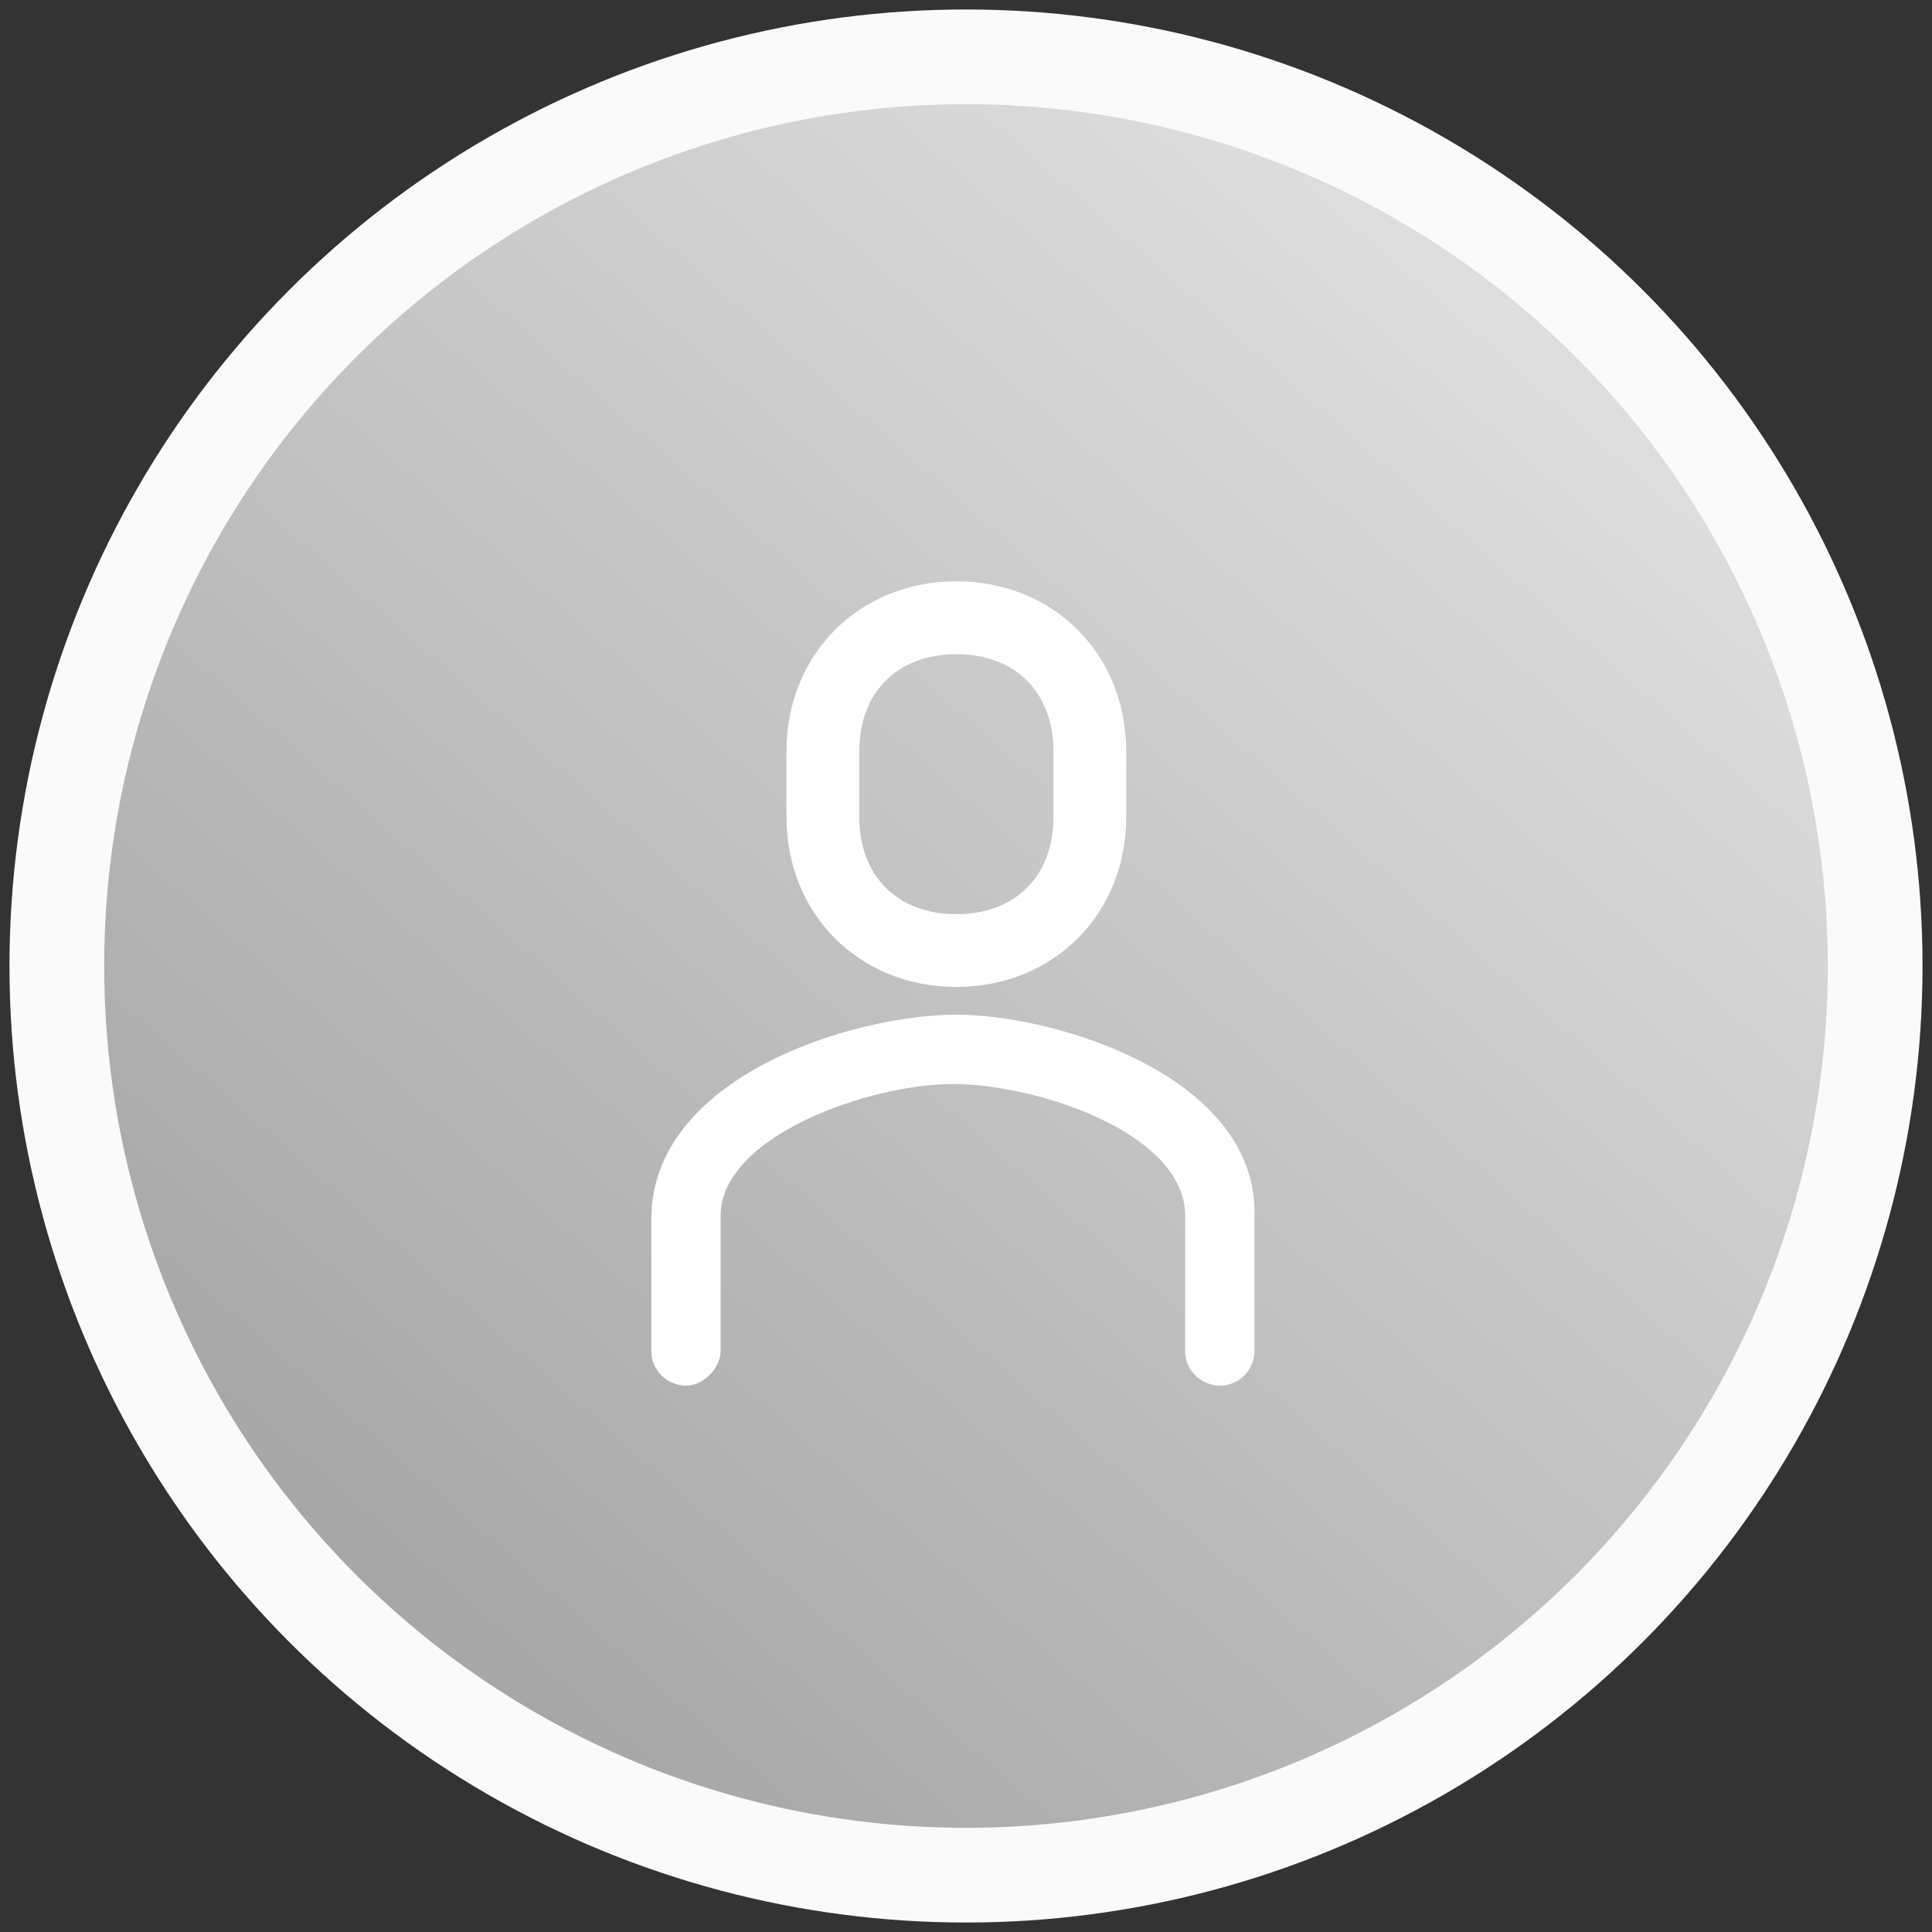
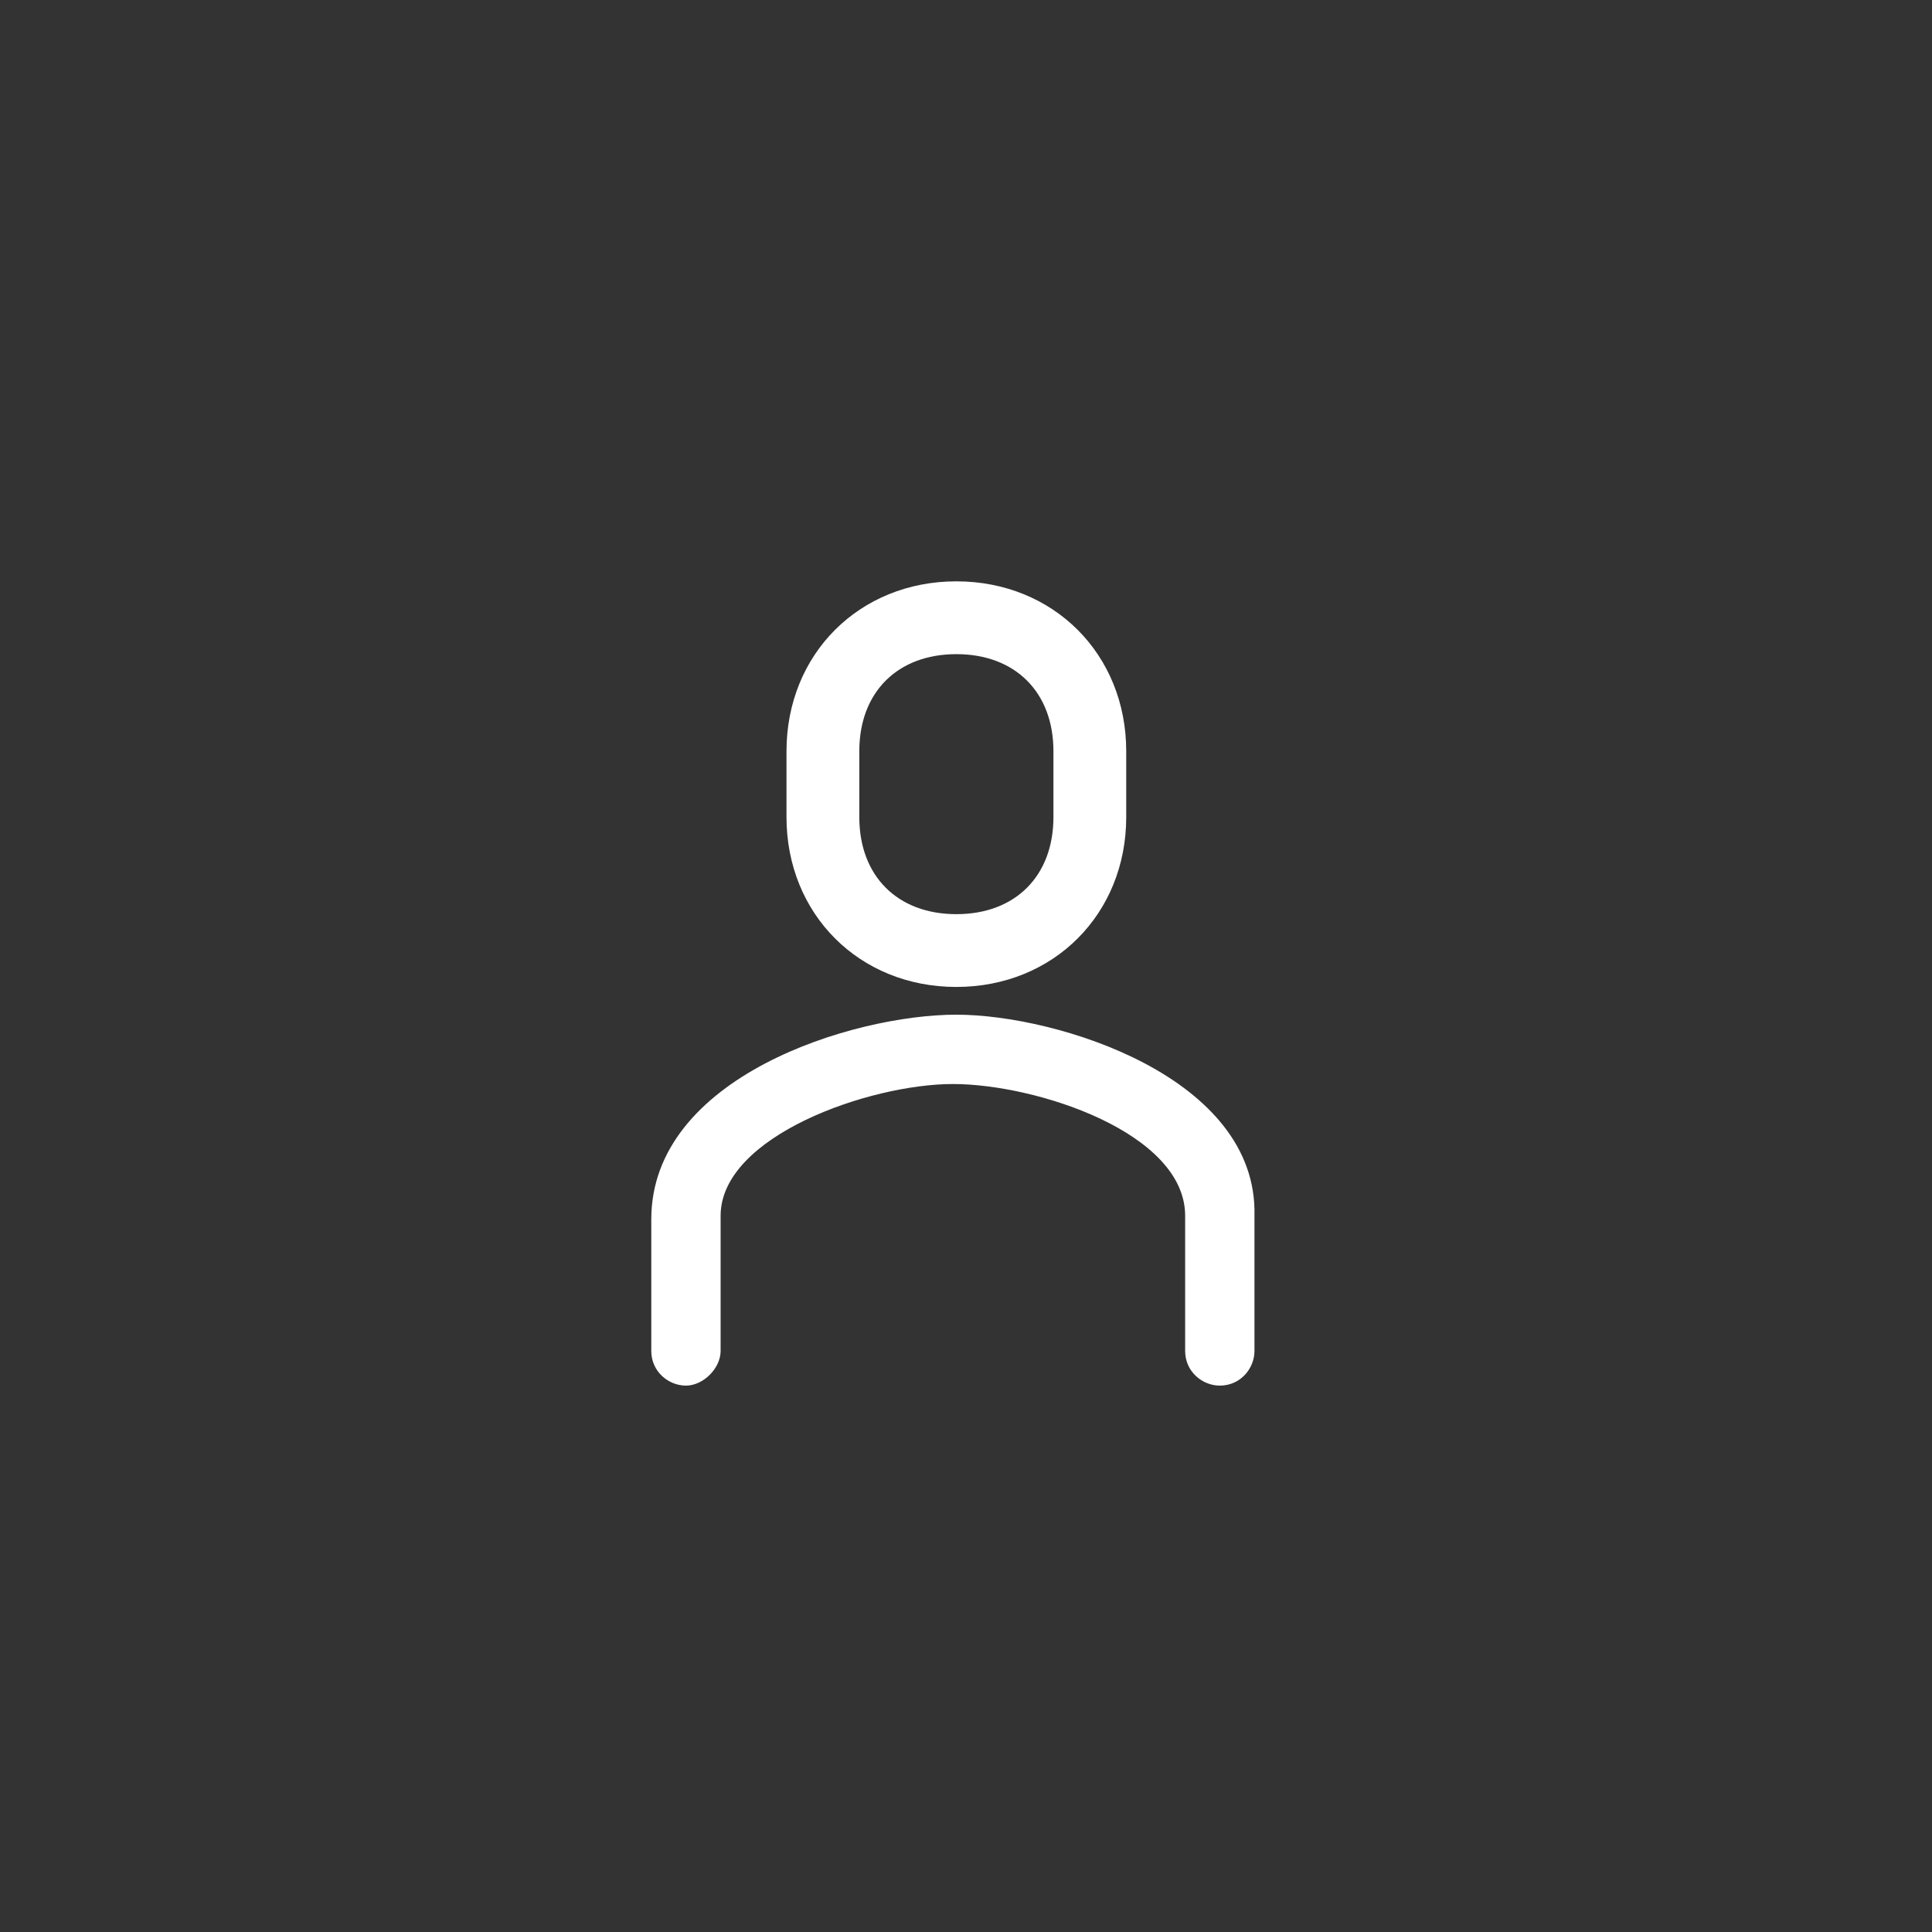
<svg xmlns="http://www.w3.org/2000/svg" width="102" height="102" viewBox="0 0 102 102">
  <rect x="0" y="0" width="102" height="102" fill="#333333" stroke="none" />
  <defs>
    <linearGradient id="a" x1="82.621%" x2="18.189%" y1="13.344%" y2="86.902%">
      <stop offset="0%" stop-color="#DFDFDF" />
      <stop offset="100%" stop-color="#A6A6A6" />
    </linearGradient>
  </defs>
  <g fill="none" fill-rule="evenodd" transform="translate(3 3)">
-     <circle cx="48" cy="48" r="48" fill="url(#a)" stroke="#FAFAFA" stroke-width="5" />
-     <path fill="#FFF" fill-rule="nonzero" d="M47.49 50.57c-5.49 0-16.105 3.295-16.105 10.799v6.955c0 1.098.915 1.83 1.83 1.83s1.83-.915 1.83-1.83v-7.138c0-4.21 7.87-6.955 12.263-6.955 4.392 0 12.262 2.562 12.262 6.955v7.138c0 1.098.915 1.83 1.83 1.83 1.099 0 1.83-.915 1.83-1.83v-7.138c.184-7.321-10.432-10.616-15.74-10.616zm0-1.464c5.125 0 8.969-3.843 8.969-8.968V36.66c0-5.124-3.844-8.968-8.968-8.968-5.125 0-8.968 3.844-8.968 8.968v3.478c0 5.125 3.843 8.968 8.968 8.968zM42.367 36.66c0-3.11 2.013-5.124 5.125-5.124 3.111 0 5.124 2.013 5.124 5.124v3.478c0 3.111-2.013 5.125-5.124 5.125-3.112 0-5.125-2.014-5.125-5.125V36.66z" />
+     <path fill="#FFF" fill-rule="nonzero" d="M47.49 50.57c-5.49 0-16.105 3.295-16.105 10.799v6.955c0 1.098.915 1.83 1.83 1.83s1.83-.915 1.83-1.83v-7.138c0-4.21 7.87-6.955 12.263-6.955 4.392 0 12.262 2.562 12.262 6.955v7.138c0 1.098.915 1.83 1.83 1.83 1.099 0 1.83-.915 1.83-1.83v-7.138c.184-7.321-10.432-10.616-15.74-10.616zm0-1.464c5.125 0 8.969-3.843 8.969-8.968V36.66c0-5.124-3.844-8.968-8.968-8.968-5.125 0-8.968 3.844-8.968 8.968v3.478c0 5.125 3.843 8.968 8.968 8.968M42.367 36.66c0-3.11 2.013-5.124 5.125-5.124 3.111 0 5.124 2.013 5.124 5.124v3.478c0 3.111-2.013 5.125-5.124 5.125-3.112 0-5.125-2.014-5.125-5.125V36.66z" />
  </g>
</svg>